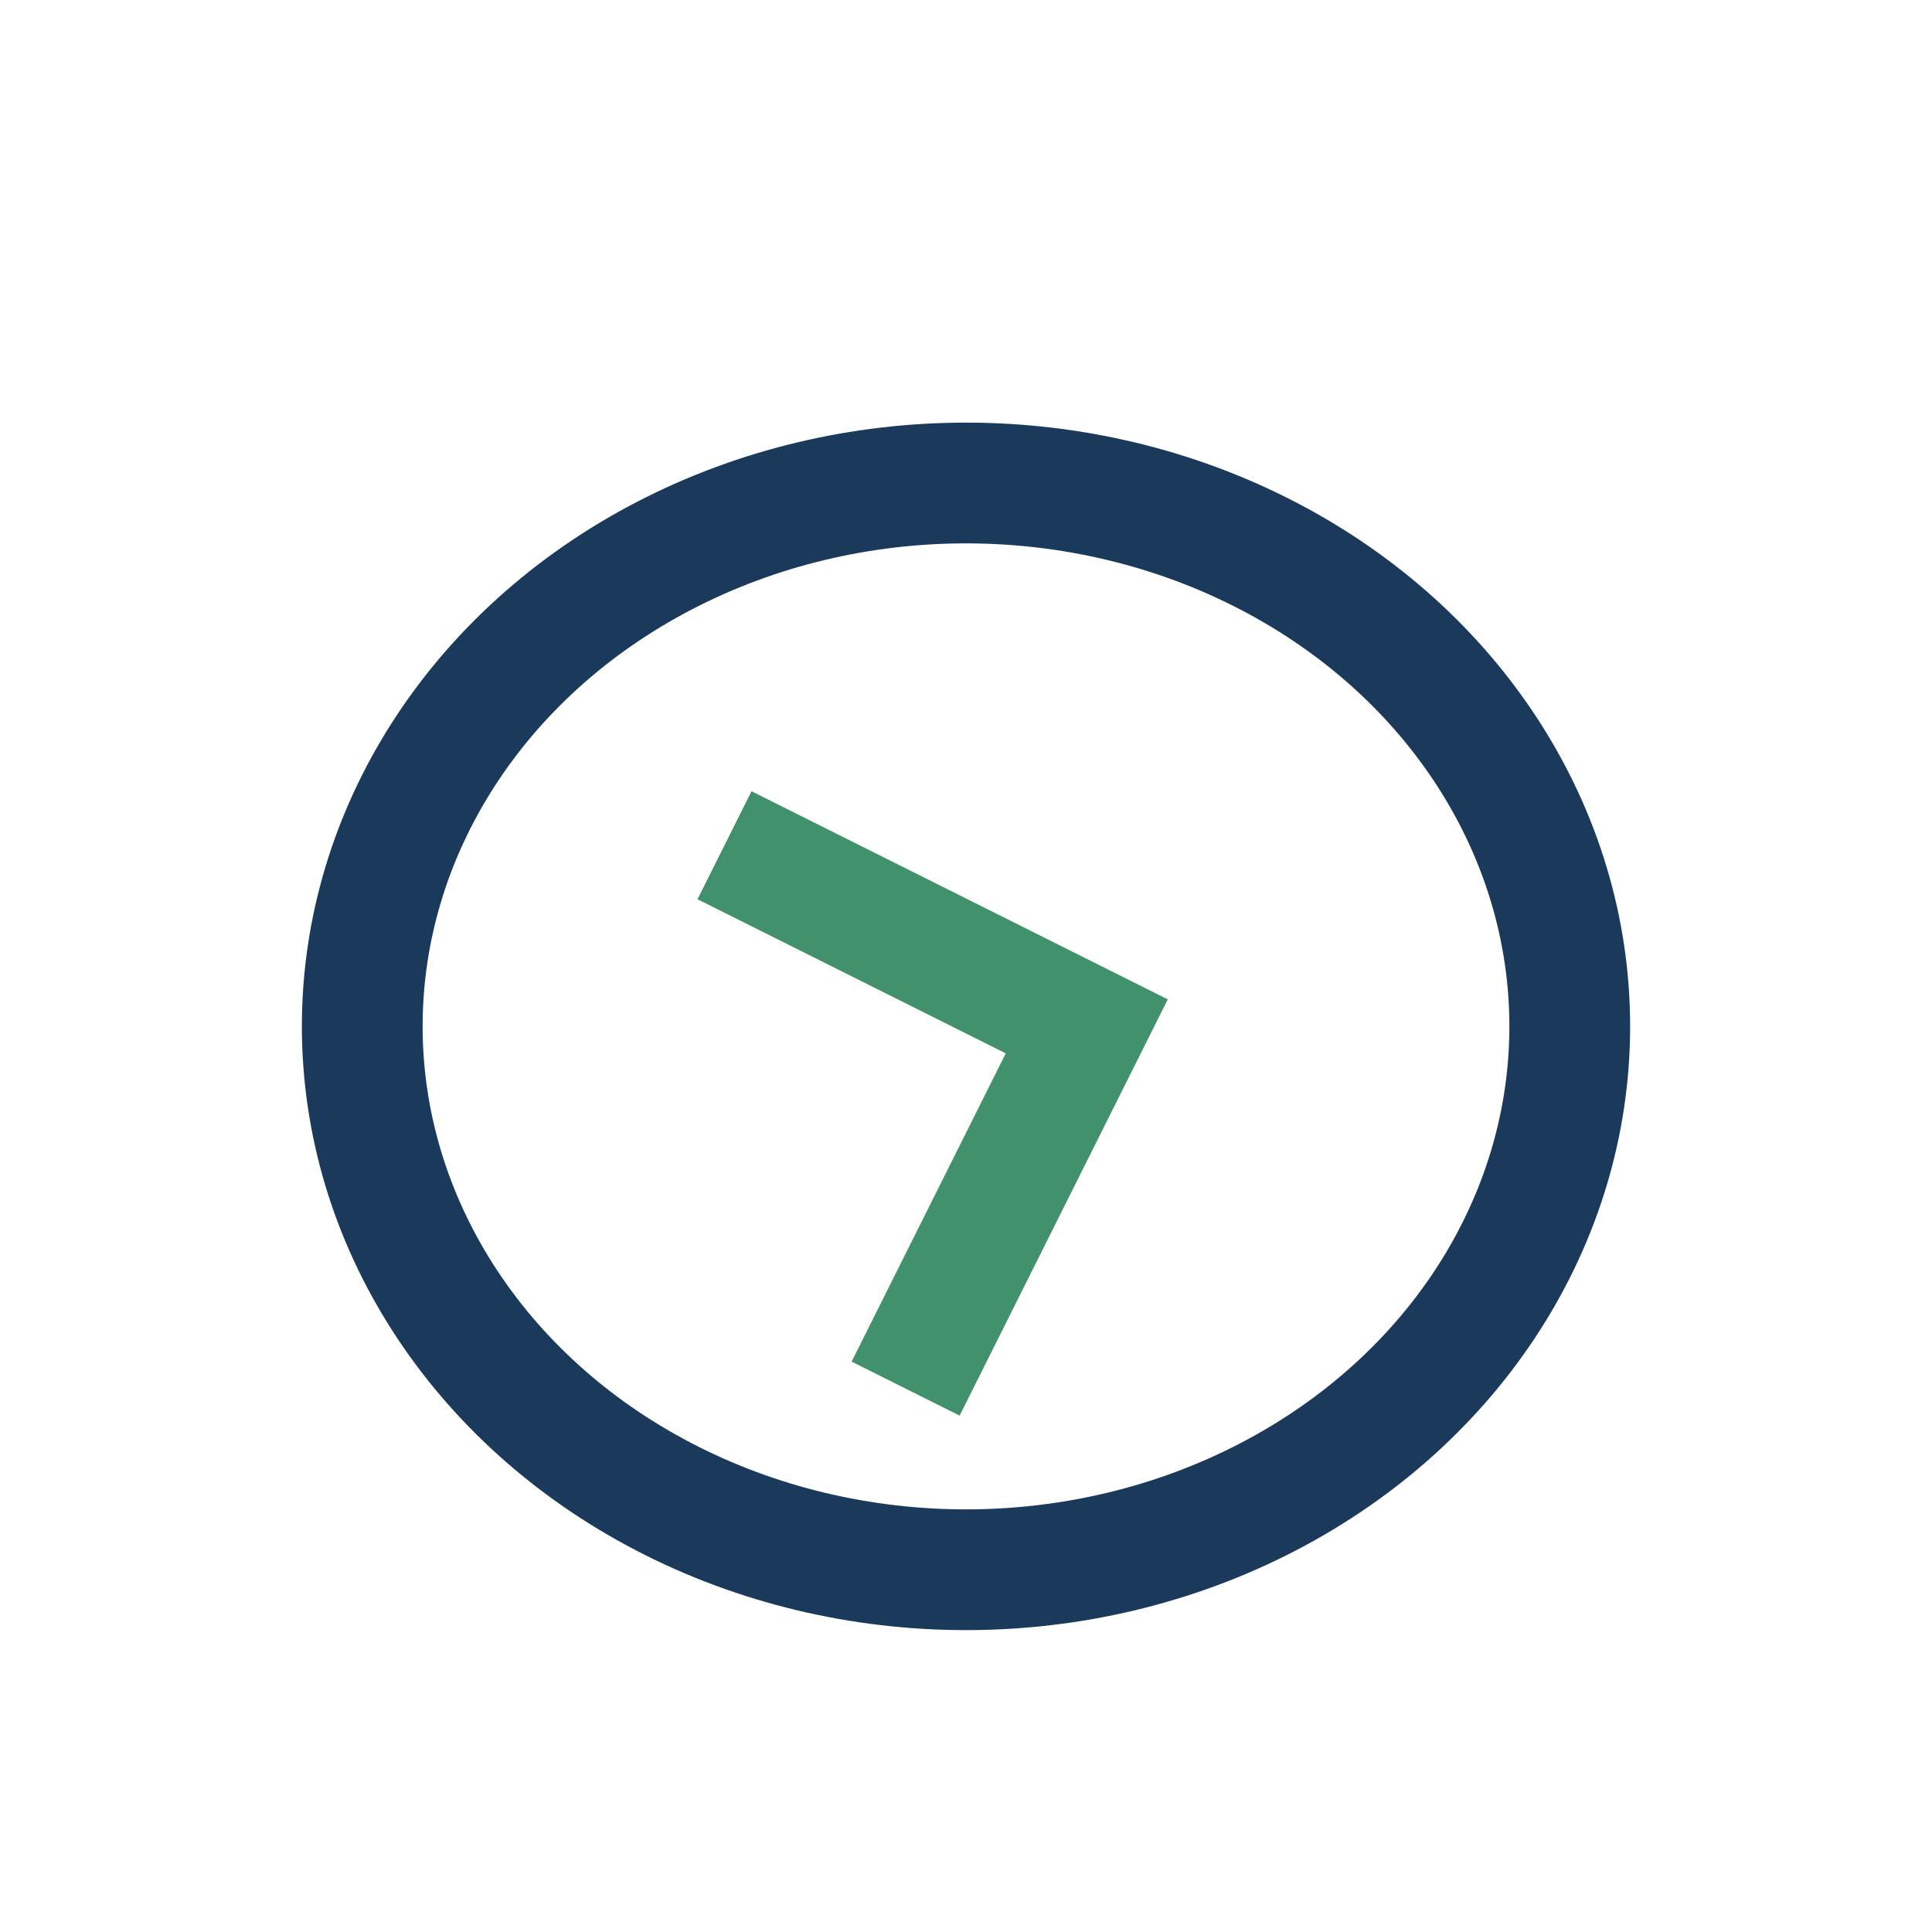
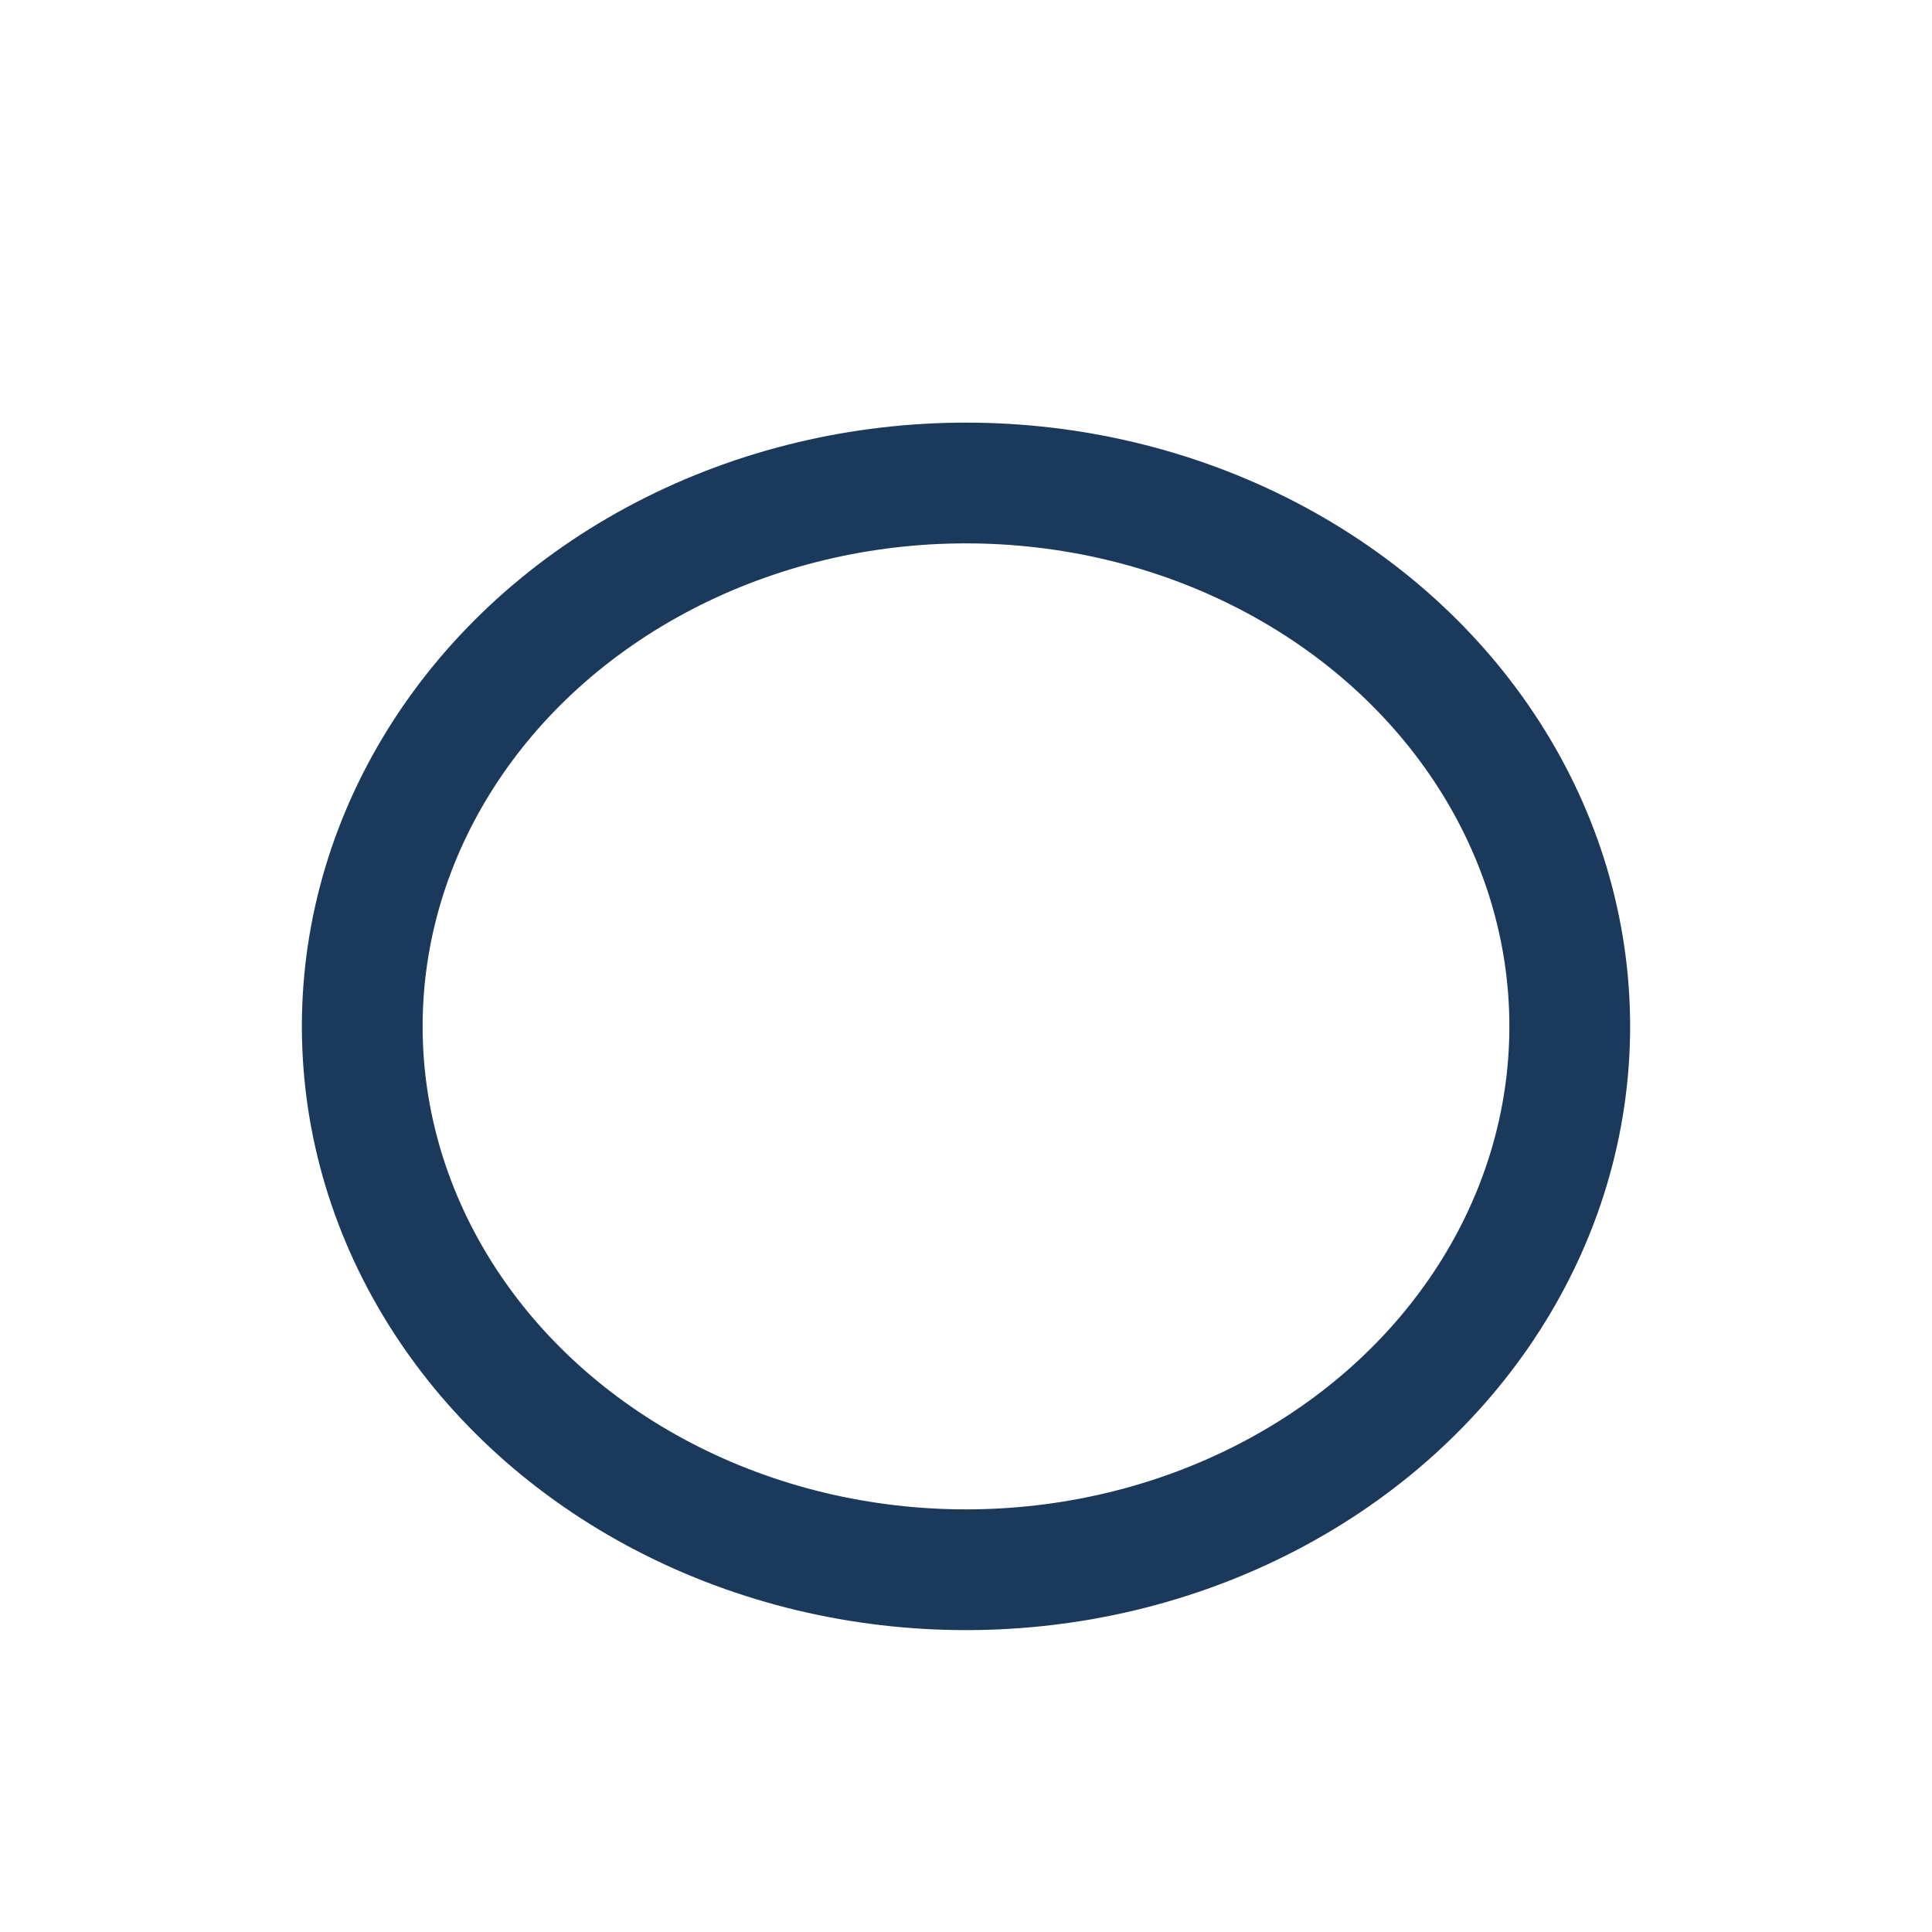
<svg xmlns="http://www.w3.org/2000/svg" width="32" height="32" viewBox="0 0 32 32">
  <ellipse cx="16" cy="17" rx="10" ry="9" fill="none" stroke="#1B3A5B" stroke-width="2" />
-   <path d="M12 14l6 3-3 6" stroke="#40916C" stroke-width="2" fill="none" />
</svg>